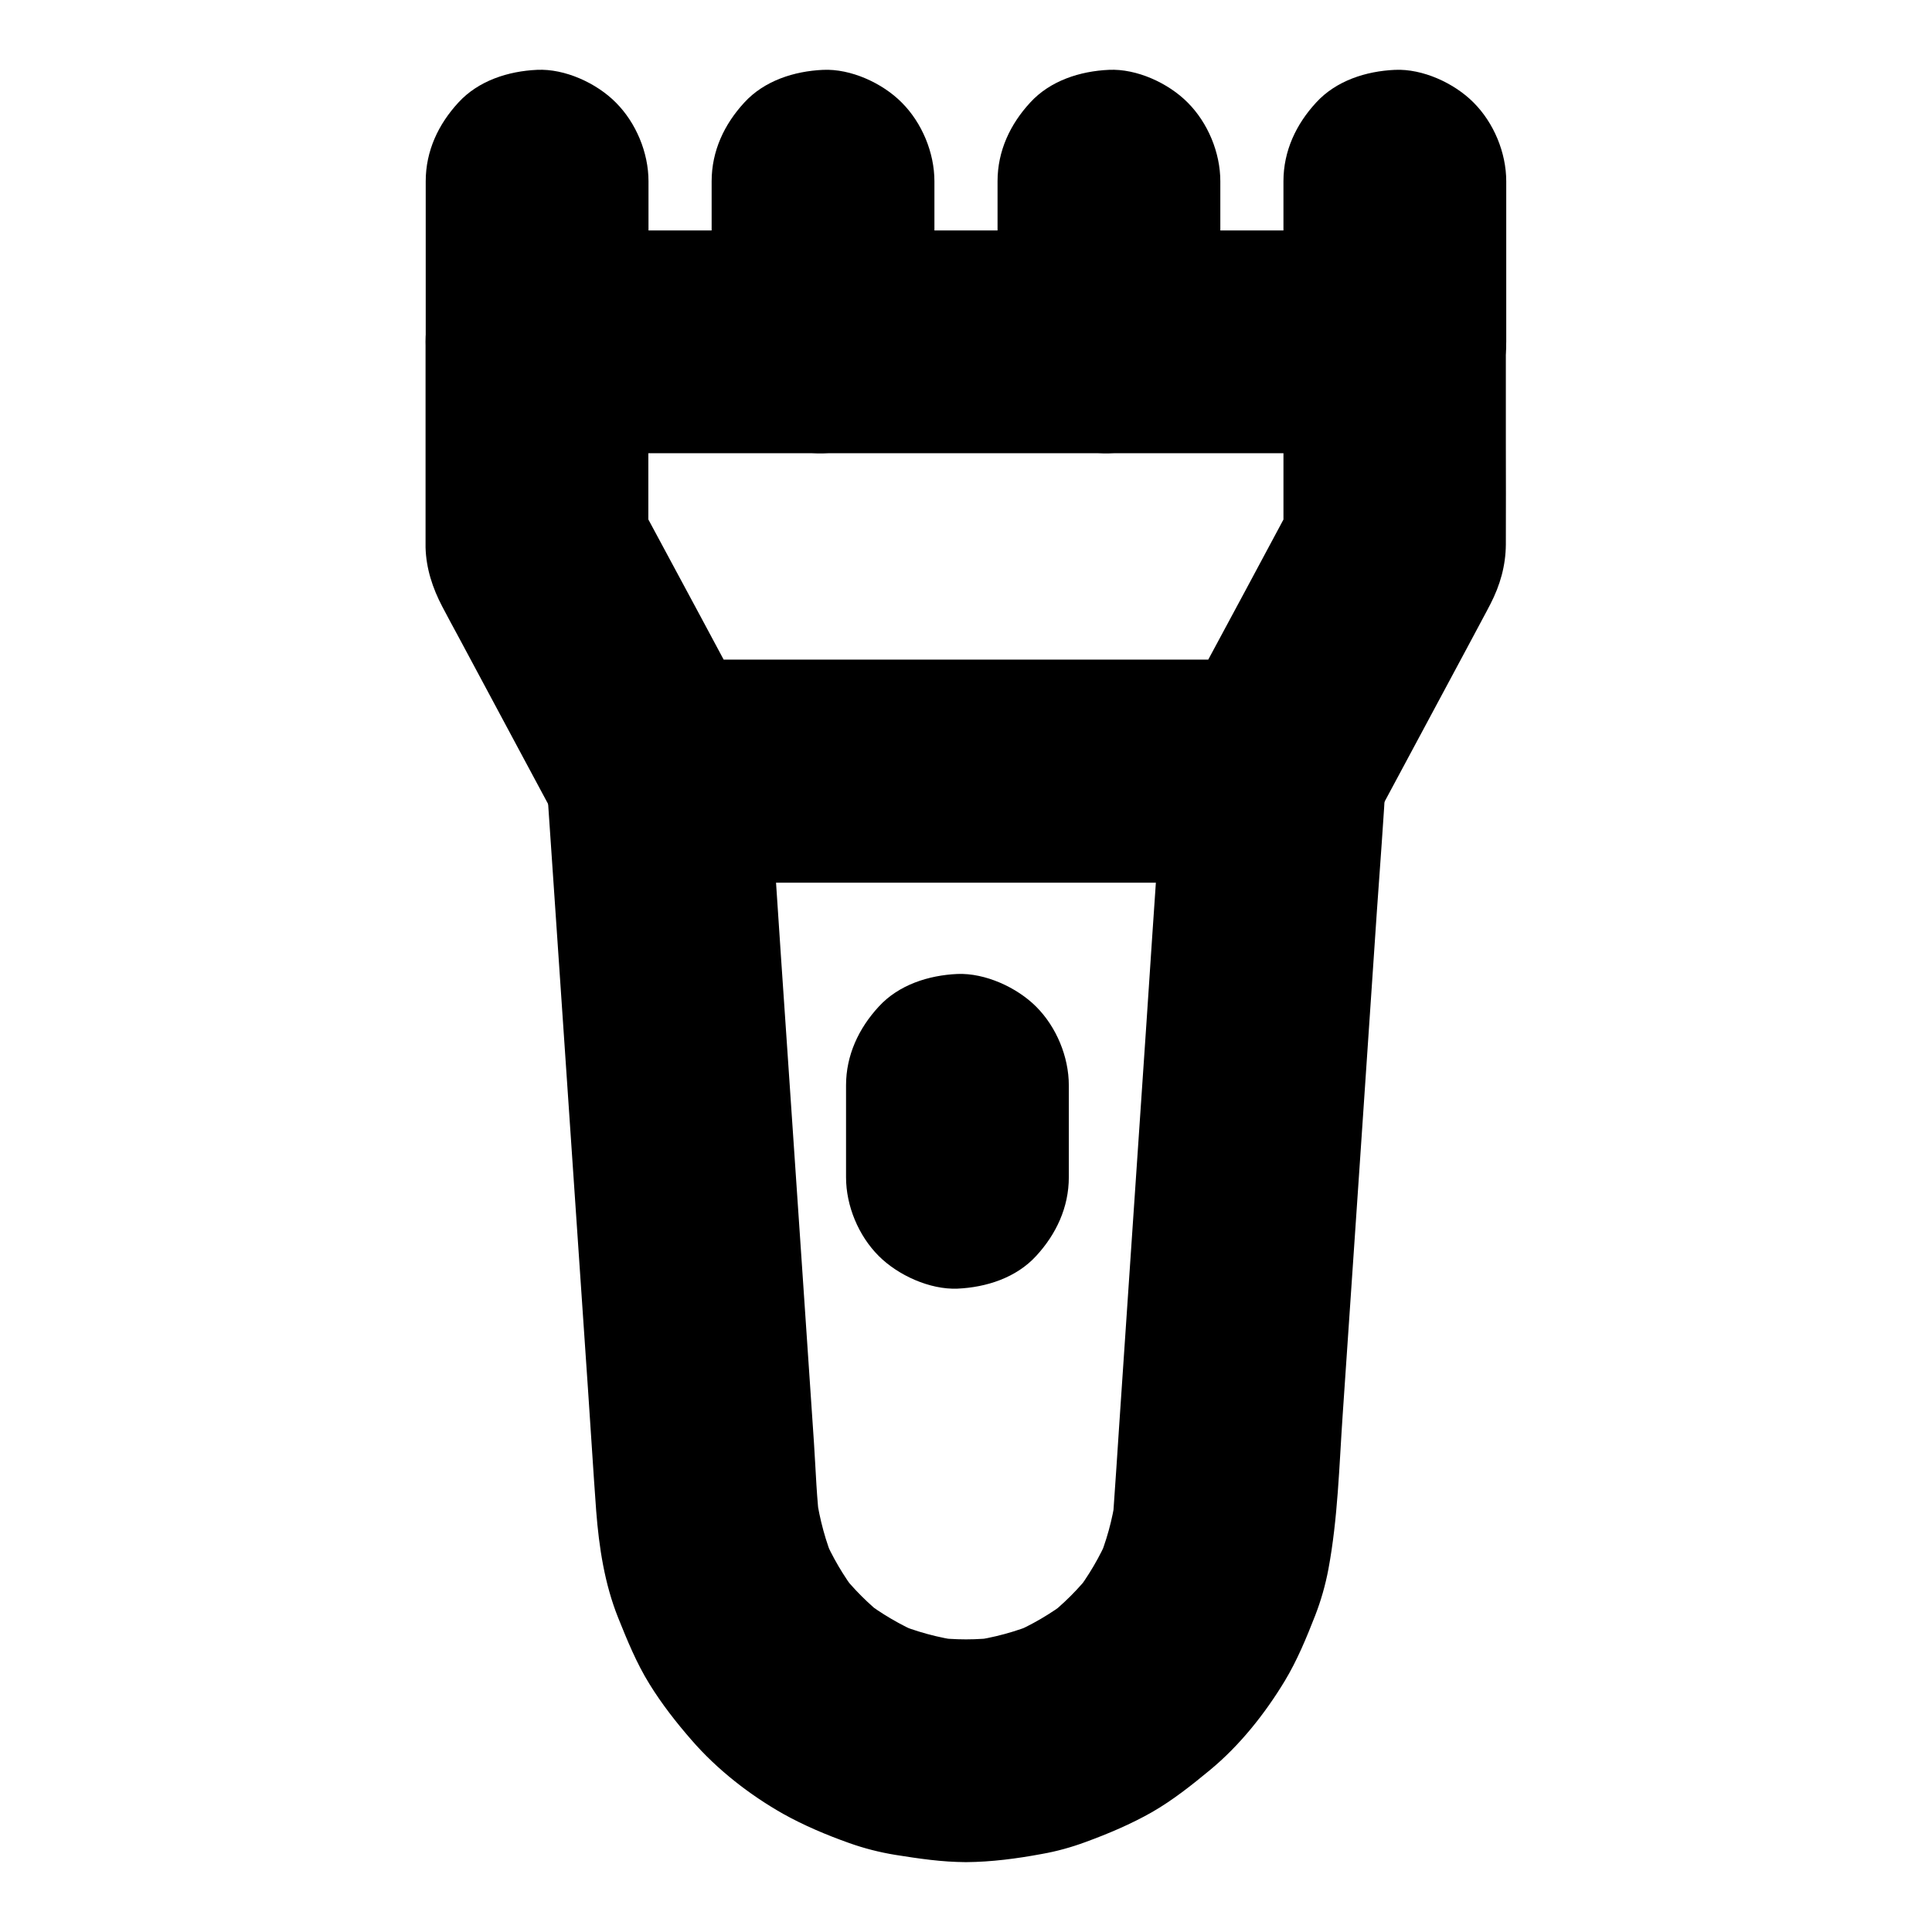
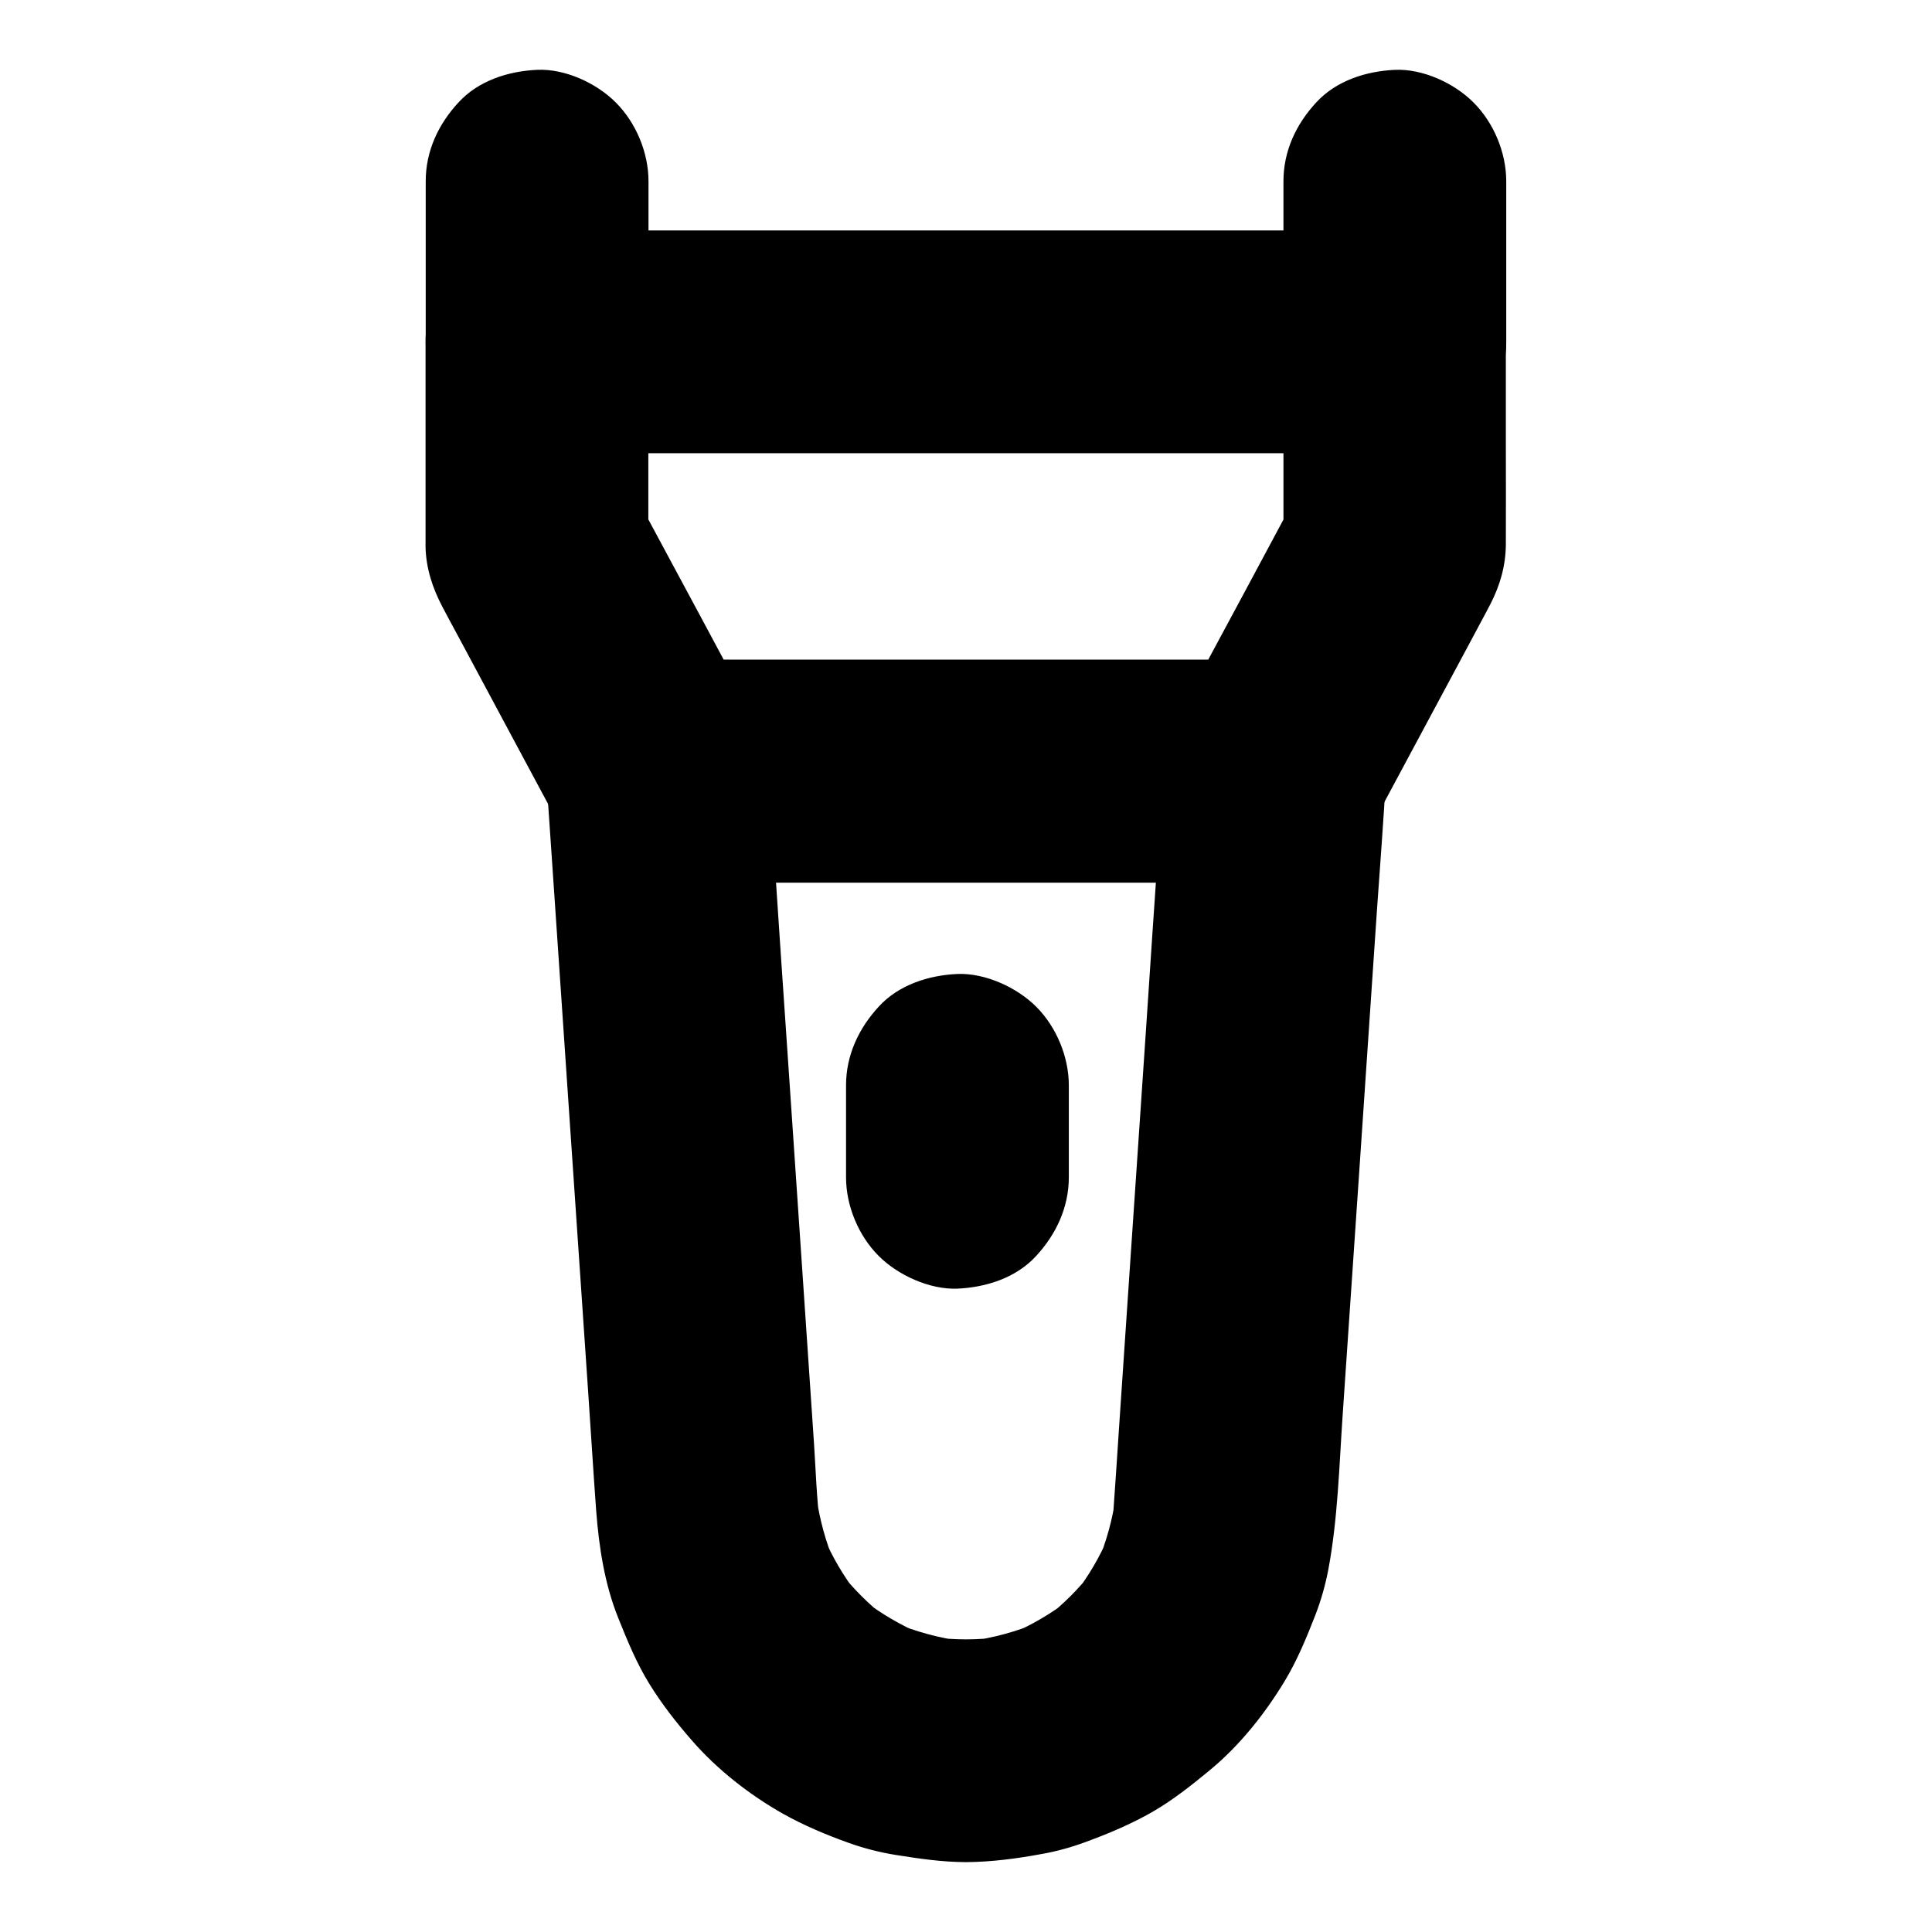
<svg xmlns="http://www.w3.org/2000/svg" fill="#000000" width="800px" height="800px" version="1.1" viewBox="144 144 512 512">
  <g>
    <path d="m484.13 234.59v47.625 6.84c1.328-4.969 2.707-9.938 4.035-14.906-9.297 17.367-18.598 34.734-27.945 52.055-1.277 2.41-2.609 4.82-3.887 7.231 8.512-4.871 16.973-9.742 25.484-14.613h-55.449-88.215-20.023c8.512 4.871 16.973 9.742 25.484 14.613-9.297-17.367-18.598-34.734-27.945-52.055-1.277-2.41-2.609-4.82-3.887-7.231 1.328 4.969 2.707 9.938 4.035 14.906v-47.625-6.84c-9.84 9.84-19.68 19.68-29.52 29.52h22.68 54.168 65.781 56.68c9.199 0 18.402 0.098 27.602 0h0.395c7.578 0 15.5-3.297 20.859-8.66 5.117-5.117 8.953-13.531 8.66-20.859-0.344-7.625-2.856-15.547-8.66-20.859-5.758-5.312-12.891-8.66-20.859-8.66h-22.68-54.168-65.781-56.68c-9.199 0-18.402-0.098-27.602 0h-0.395c-15.941 0-29.52 13.531-29.52 29.52v52.203 2.262c0.148 5.609 1.871 10.824 4.43 15.695 1.426 2.707 2.902 5.461 4.379 8.168 5.266 9.84 10.527 19.633 15.793 29.473 3.738 6.988 7.477 13.973 11.219 20.91 4.871 9.055 15.398 14.613 25.484 14.613h55.449 88.215 20.023c10.086 0 20.613-5.559 25.484-14.613 8.461-15.793 16.926-31.539 25.387-47.332 1.77-3.297 3.543-6.641 5.312-9.938 0.344-0.641 0.688-1.277 1.031-1.969 2.559-4.969 4.035-10.137 4.082-15.742 0.051-9.004 0-18.008 0-27.012v-26.766c0-7.578-3.297-15.5-8.66-20.859-5.012-5.07-13.426-8.957-20.754-8.613-7.625 0.344-15.547 2.856-20.859 8.66-5.316 5.758-8.664 12.84-8.664 20.859z" />
    <path d="m400 578.45c-2.953 0-5.953-0.195-8.906-0.59 2.609 0.344 5.215 0.688 7.871 1.031-6.199-0.836-12.203-2.461-17.957-4.871 2.363 0.984 4.723 1.969 7.035 2.953-5.41-2.312-10.48-5.312-15.152-8.855 1.969 1.523 3.984 3.102 5.953 4.625-4.625-3.59-8.758-7.723-12.348-12.348 1.523 1.969 3.102 3.984 4.625 5.953-3.59-4.676-6.594-9.789-8.906-15.203 0.984 2.363 1.969 4.723 2.953 7.035-2.363-5.609-3.938-11.465-4.82-17.465 0.344 2.609 0.688 5.215 1.031 7.871-0.984-7.332-1.18-14.859-1.672-22.238-1.031-15.5-2.117-30.996-3.148-46.492-1.277-19.09-2.609-38.18-3.887-57.27-1.133-16.531-2.262-33.062-3.344-49.594-0.543-8.117-0.984-16.234-1.672-24.305v-0.344l-29.52 29.52h55.449 88.215 20.023c-9.84-9.84-19.68-19.68-29.52-29.52-0.441 6.641-0.887 13.285-1.328 19.926-1.082 15.844-2.164 31.637-3.199 47.477-1.277 19.09-2.609 38.227-3.887 57.316-1.082 16.234-2.215 32.52-3.297 48.758-0.492 7.527-0.984 15.008-1.523 22.535-0.098 1.426-0.246 2.805-0.441 4.231 0.344-2.609 0.688-5.215 1.031-7.871-0.836 6.004-2.461 11.855-4.82 17.465 0.984-2.363 1.969-4.723 2.953-7.035-2.312 5.41-5.312 10.527-8.906 15.203 1.523-1.969 3.102-3.984 4.625-5.953-3.59 4.625-7.723 8.758-12.348 12.348 1.969-1.523 3.984-3.102 5.953-4.625-4.676 3.59-9.742 6.543-15.152 8.855 2.363-0.984 4.723-1.969 7.035-2.953-5.758 2.41-11.758 4.035-17.957 4.871 2.609-0.344 5.215-0.688 7.871-1.031-2.961 0.391-5.914 0.59-8.914 0.59-7.578 0.051-15.5 3.246-20.859 8.66-5.117 5.117-8.953 13.531-8.66 20.859 0.344 7.625 2.856 15.547 8.66 20.859 5.758 5.266 12.891 8.707 20.859 8.66 6.742-0.051 13.48-0.934 20.074-2.164 3.938-0.688 7.824-1.77 11.562-3.148 6.051-2.215 12.102-4.773 17.711-7.969 5.461-3.148 10.48-7.133 15.301-11.121 7.871-6.496 14.562-14.906 19.828-23.617 3.297-5.461 5.758-11.465 8.07-17.367 1.523-3.938 2.707-8.07 3.492-12.25 2.508-13.43 2.856-27.355 3.789-40.984 1.477-21.695 2.953-43.344 4.43-65.043 1.523-22.781 3.102-45.512 4.625-68.289 0.836-12.203 1.82-24.402 2.461-36.605 0-0.195 0-0.344 0.051-0.543 0.148-4.082-0.688-7.871-2.559-11.367-1.18-3.641-3.246-6.84-6.102-9.496-5.758-5.312-12.891-8.66-20.859-8.66h-55.449-88.215-20.023c-7.231 0-15.891 3.199-20.859 8.66-5.117 5.559-9.152 13.086-8.66 20.859 0.688 10.086 1.379 20.172 2.066 30.258 1.523 22.188 3 44.379 4.527 66.566 1.523 22.387 3.051 44.773 4.574 67.156 0.738 10.676 1.379 21.402 2.164 32.078 0.738 9.543 2.215 19.285 5.805 28.242 2.41 6.004 4.871 12.055 8.316 17.613 3.246 5.266 7.133 10.234 11.168 14.859 6.742 7.773 15.301 14.465 24.254 19.531 5.559 3.102 11.512 5.609 17.465 7.723 3.984 1.426 8.07 2.461 12.25 3.148 6.199 0.984 12.449 1.918 18.746 1.918 7.578 0 15.5-3.297 20.859-8.66 5.117-5.117 8.953-13.531 8.66-20.859-0.344-7.625-2.856-15.547-8.66-20.859-5.762-5.305-12.844-8.648-20.863-8.648z" />
    <path d="m256.82 192.03v37.145 5.41c0 7.578 3.297 15.5 8.66 20.859 5.117 5.117 13.531 8.953 20.859 8.66 7.625-0.344 15.547-2.856 20.859-8.66 5.312-5.758 8.66-12.891 8.66-20.859v-37.145-5.41c0-7.578-3.297-15.5-8.66-20.859-5.113-5.168-13.527-9.008-20.855-8.664-7.625 0.344-15.547 2.856-20.859 8.66-5.316 5.758-8.664 12.844-8.664 20.863z" />
-     <path d="m391.63 234.59v-37.145-5.41c0-7.578-3.297-15.5-8.66-20.859-5.113-5.168-13.527-9.008-20.859-8.664-7.625 0.344-15.547 2.856-20.859 8.66-5.312 5.758-8.66 12.844-8.66 20.863v37.145 5.41c0 7.578 3.297 15.5 8.66 20.859 5.117 5.117 13.531 8.953 20.859 8.66 7.625-0.344 15.547-2.856 20.859-8.66 5.316-5.754 8.66-12.84 8.66-20.859z" />
    <path d="m543.17 234.59v-37.145-5.41c0-7.578-3.297-15.5-8.66-20.859-5.117-5.168-13.531-9.008-20.859-8.664-7.625 0.344-15.547 2.856-20.859 8.66-5.316 5.758-8.664 12.844-8.664 20.863v37.145 5.41c0 7.578 3.297 15.5 8.66 20.859 5.117 5.117 13.531 8.953 20.859 8.66 7.625-0.344 15.547-2.856 20.859-8.66 5.316-5.754 8.664-12.84 8.664-20.859z" />
-     <path d="m408.36 192.03v37.145 5.41c0 7.578 3.297 15.5 8.66 20.859 5.117 5.117 13.531 8.953 20.859 8.66 7.625-0.344 15.547-2.856 20.859-8.66 5.312-5.758 8.66-12.891 8.66-20.859v-37.145-5.41c0-7.578-3.297-15.5-8.66-20.859-5.117-5.168-13.527-9.008-20.859-8.664-7.625 0.344-15.547 2.856-20.859 8.66-5.316 5.758-8.66 12.844-8.66 20.863z" />
    <path d="m368.21 431.63v24.355c0 7.578 3.297 15.5 8.66 20.859 5.117 5.117 13.531 8.953 20.859 8.66 7.625-0.344 15.547-2.856 20.859-8.66 5.312-5.758 8.66-12.891 8.66-20.859v-24.355c0-7.578-3.297-15.5-8.66-20.859-5.117-5.117-13.531-8.953-20.859-8.66-7.625 0.344-15.547 2.856-20.859 8.66-5.312 5.758-8.66 12.891-8.66 20.859z" />
  </g>
</svg>